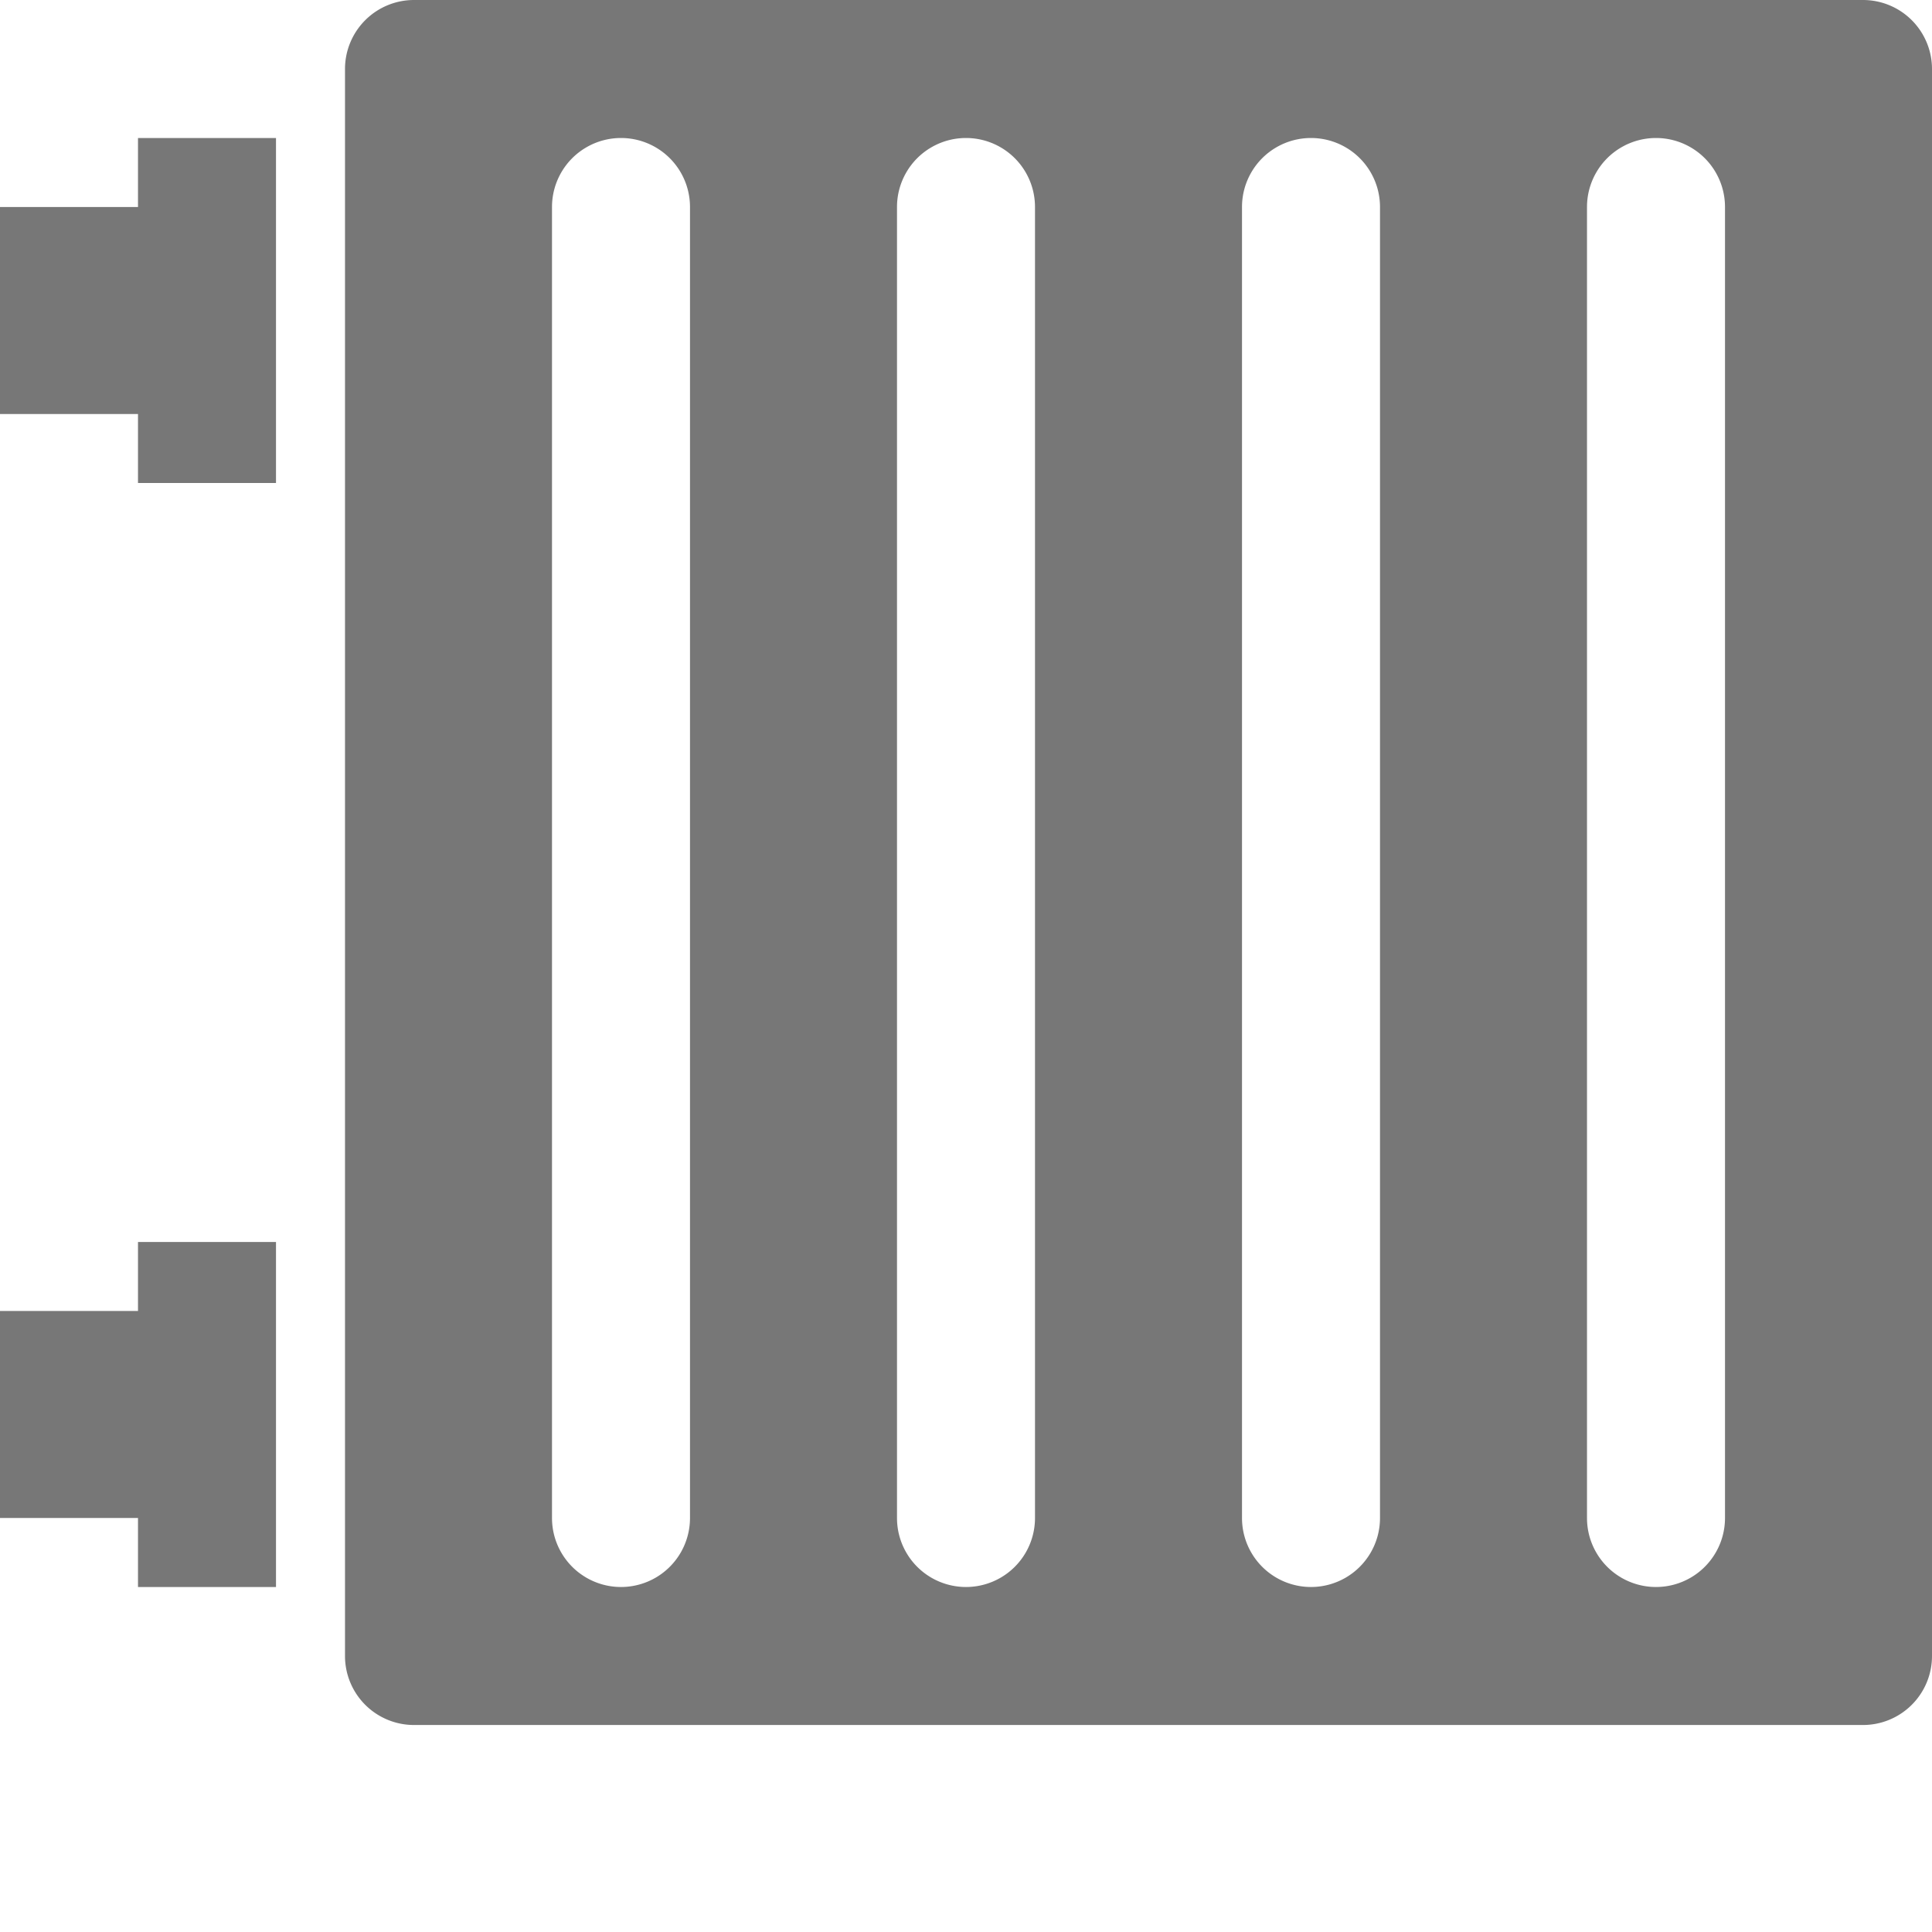
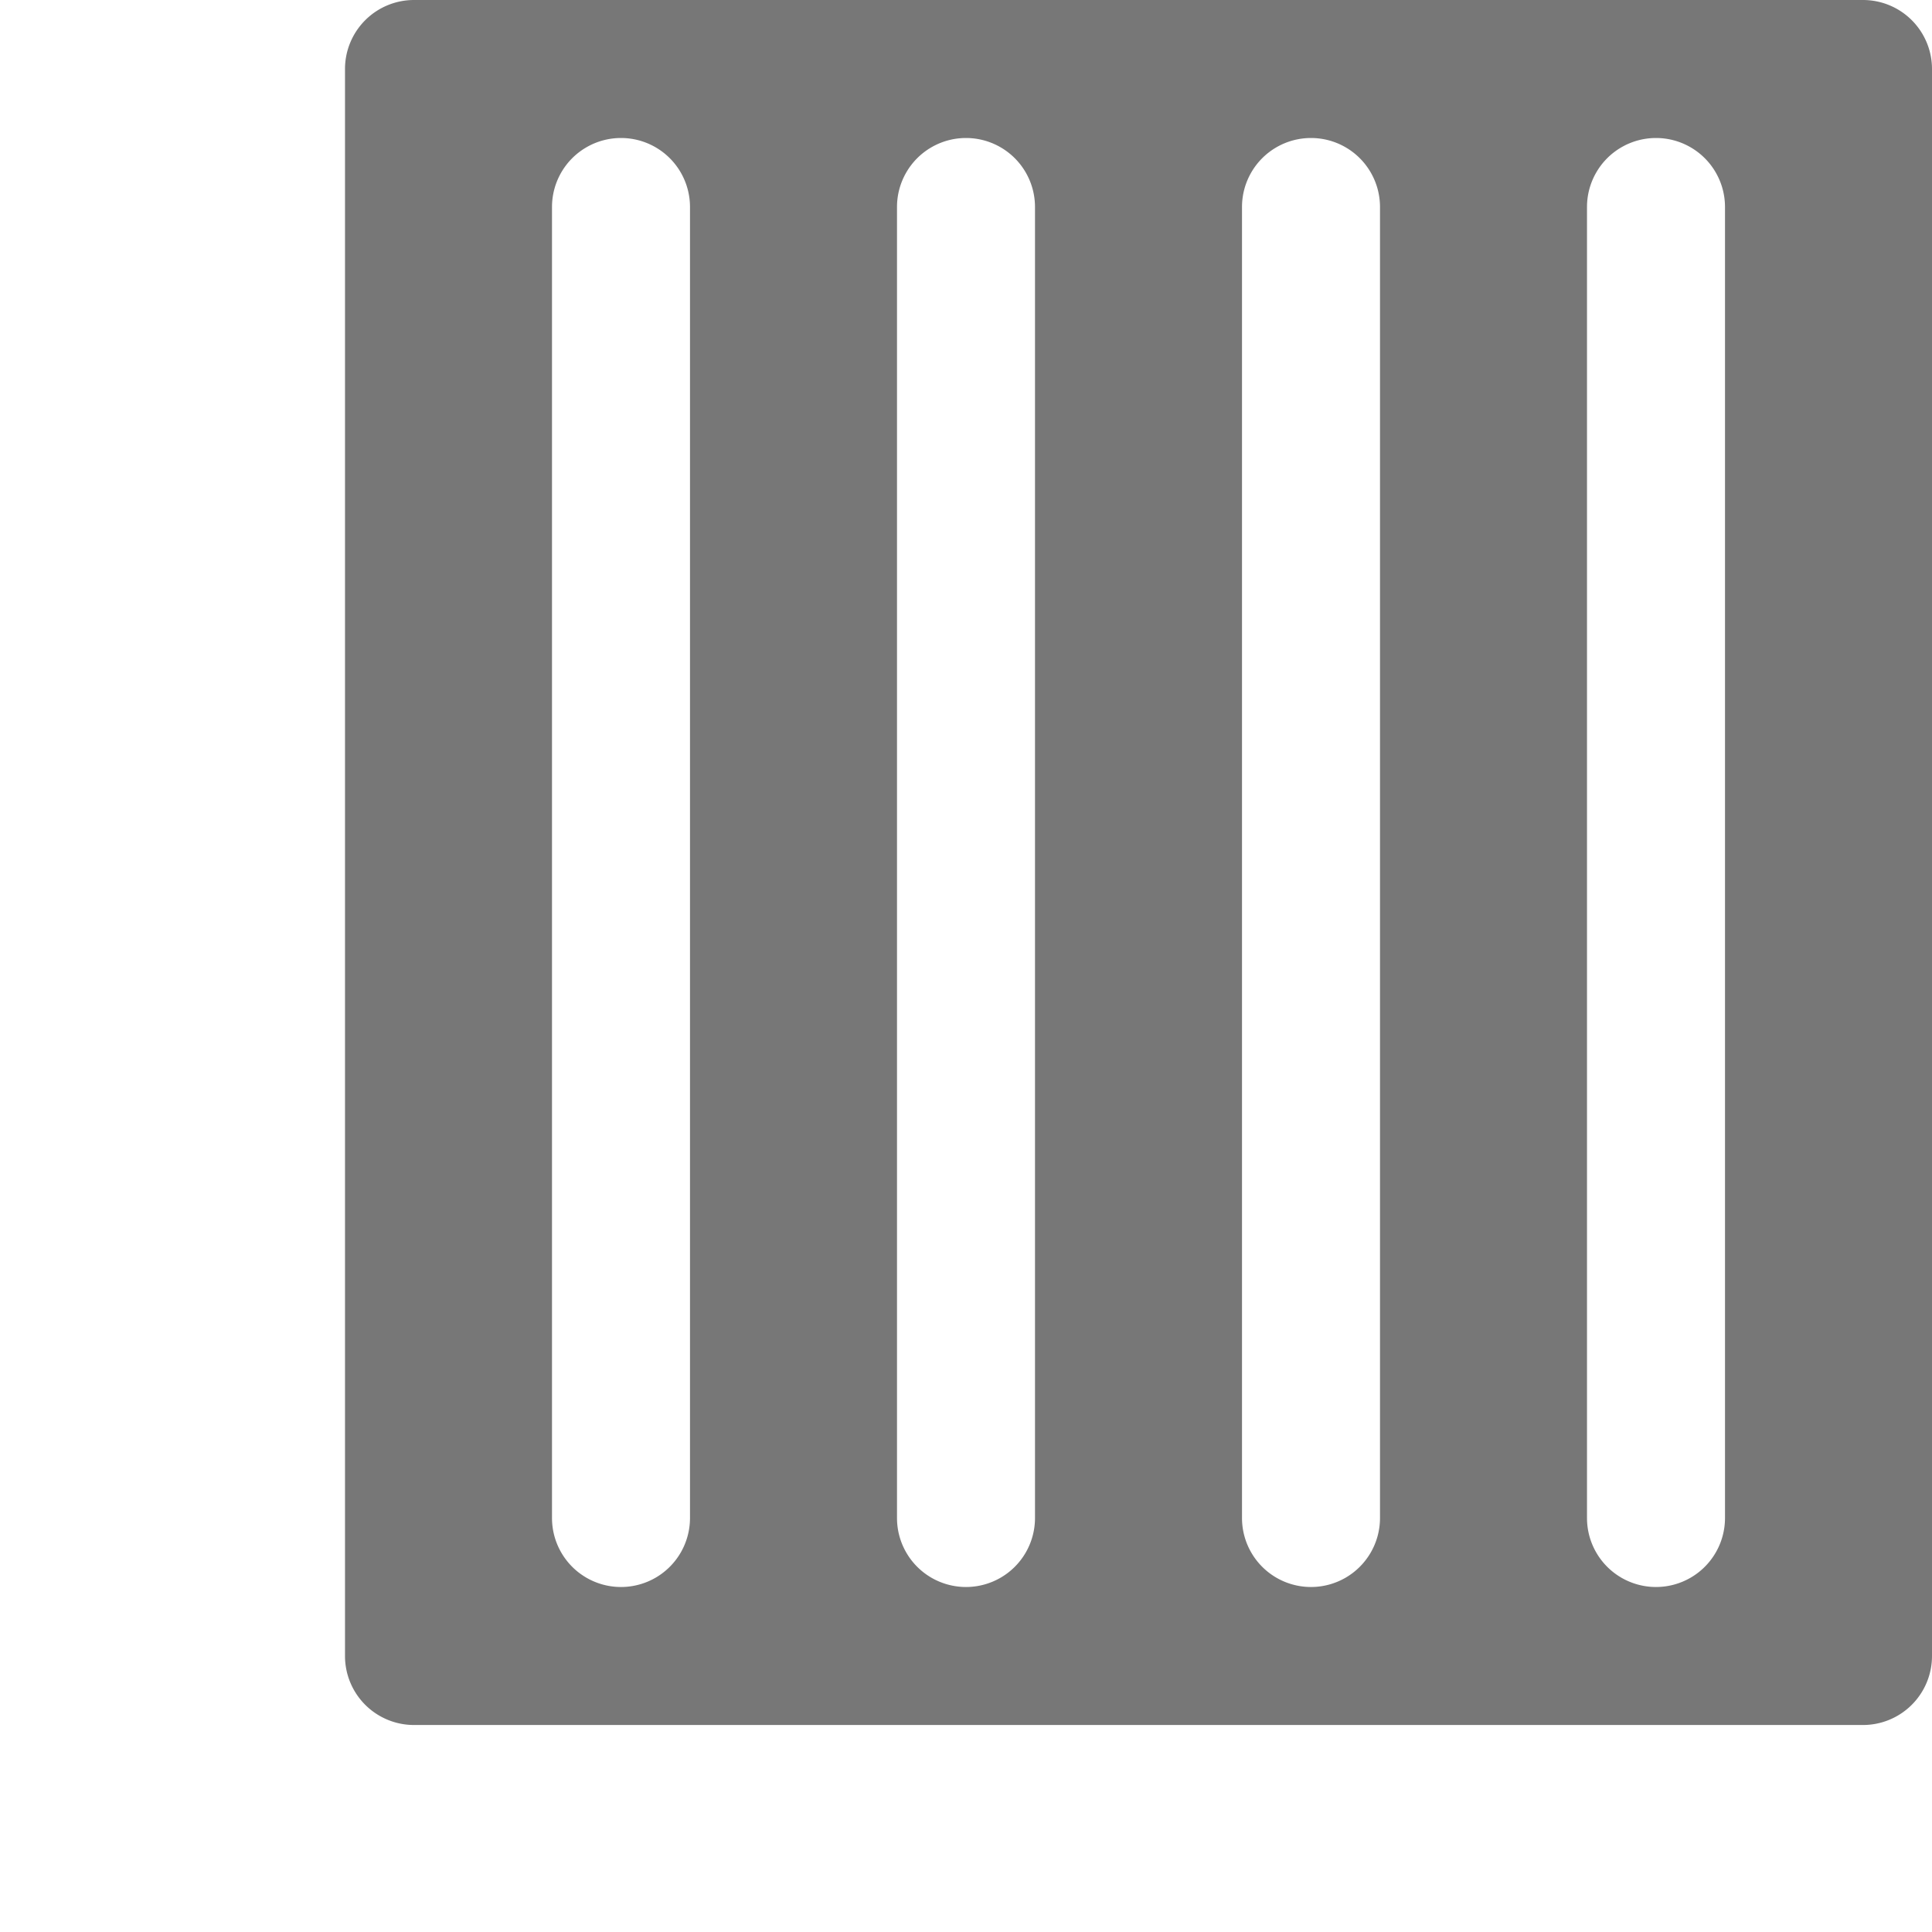
<svg xmlns="http://www.w3.org/2000/svg" width="28" height="28" fill="none">
  <path fill-rule="evenodd" clip-rule="evenodd" d="M6 0h21a1 1 0 0 1 1 1v23a1 1 0 0 1-1 1H6a1 1 0 0 1-1-1V1a1 1 0 0 1 1-1Zm4 3a1 1 0 0 0-2 0v19a1 1 0 1 0 2 0V3Zm5 0a1 1 0 1 0-2 0v19a1 1 0 1 0 2 0V3Zm5 0a1 1 0 1 0-2 0v19a1 1 0 1 0 2 0V3Zm5 0a1 1 0 1 0-2 0v19a1 1 0 1 0 2 0V3Z" fill="#777" />
-   <path d="M2 3H0v3h2v1h2V2H2v1Zm0 16H0v3h2v1h2v-5H2v1Z" fill="#777" />
</svg>